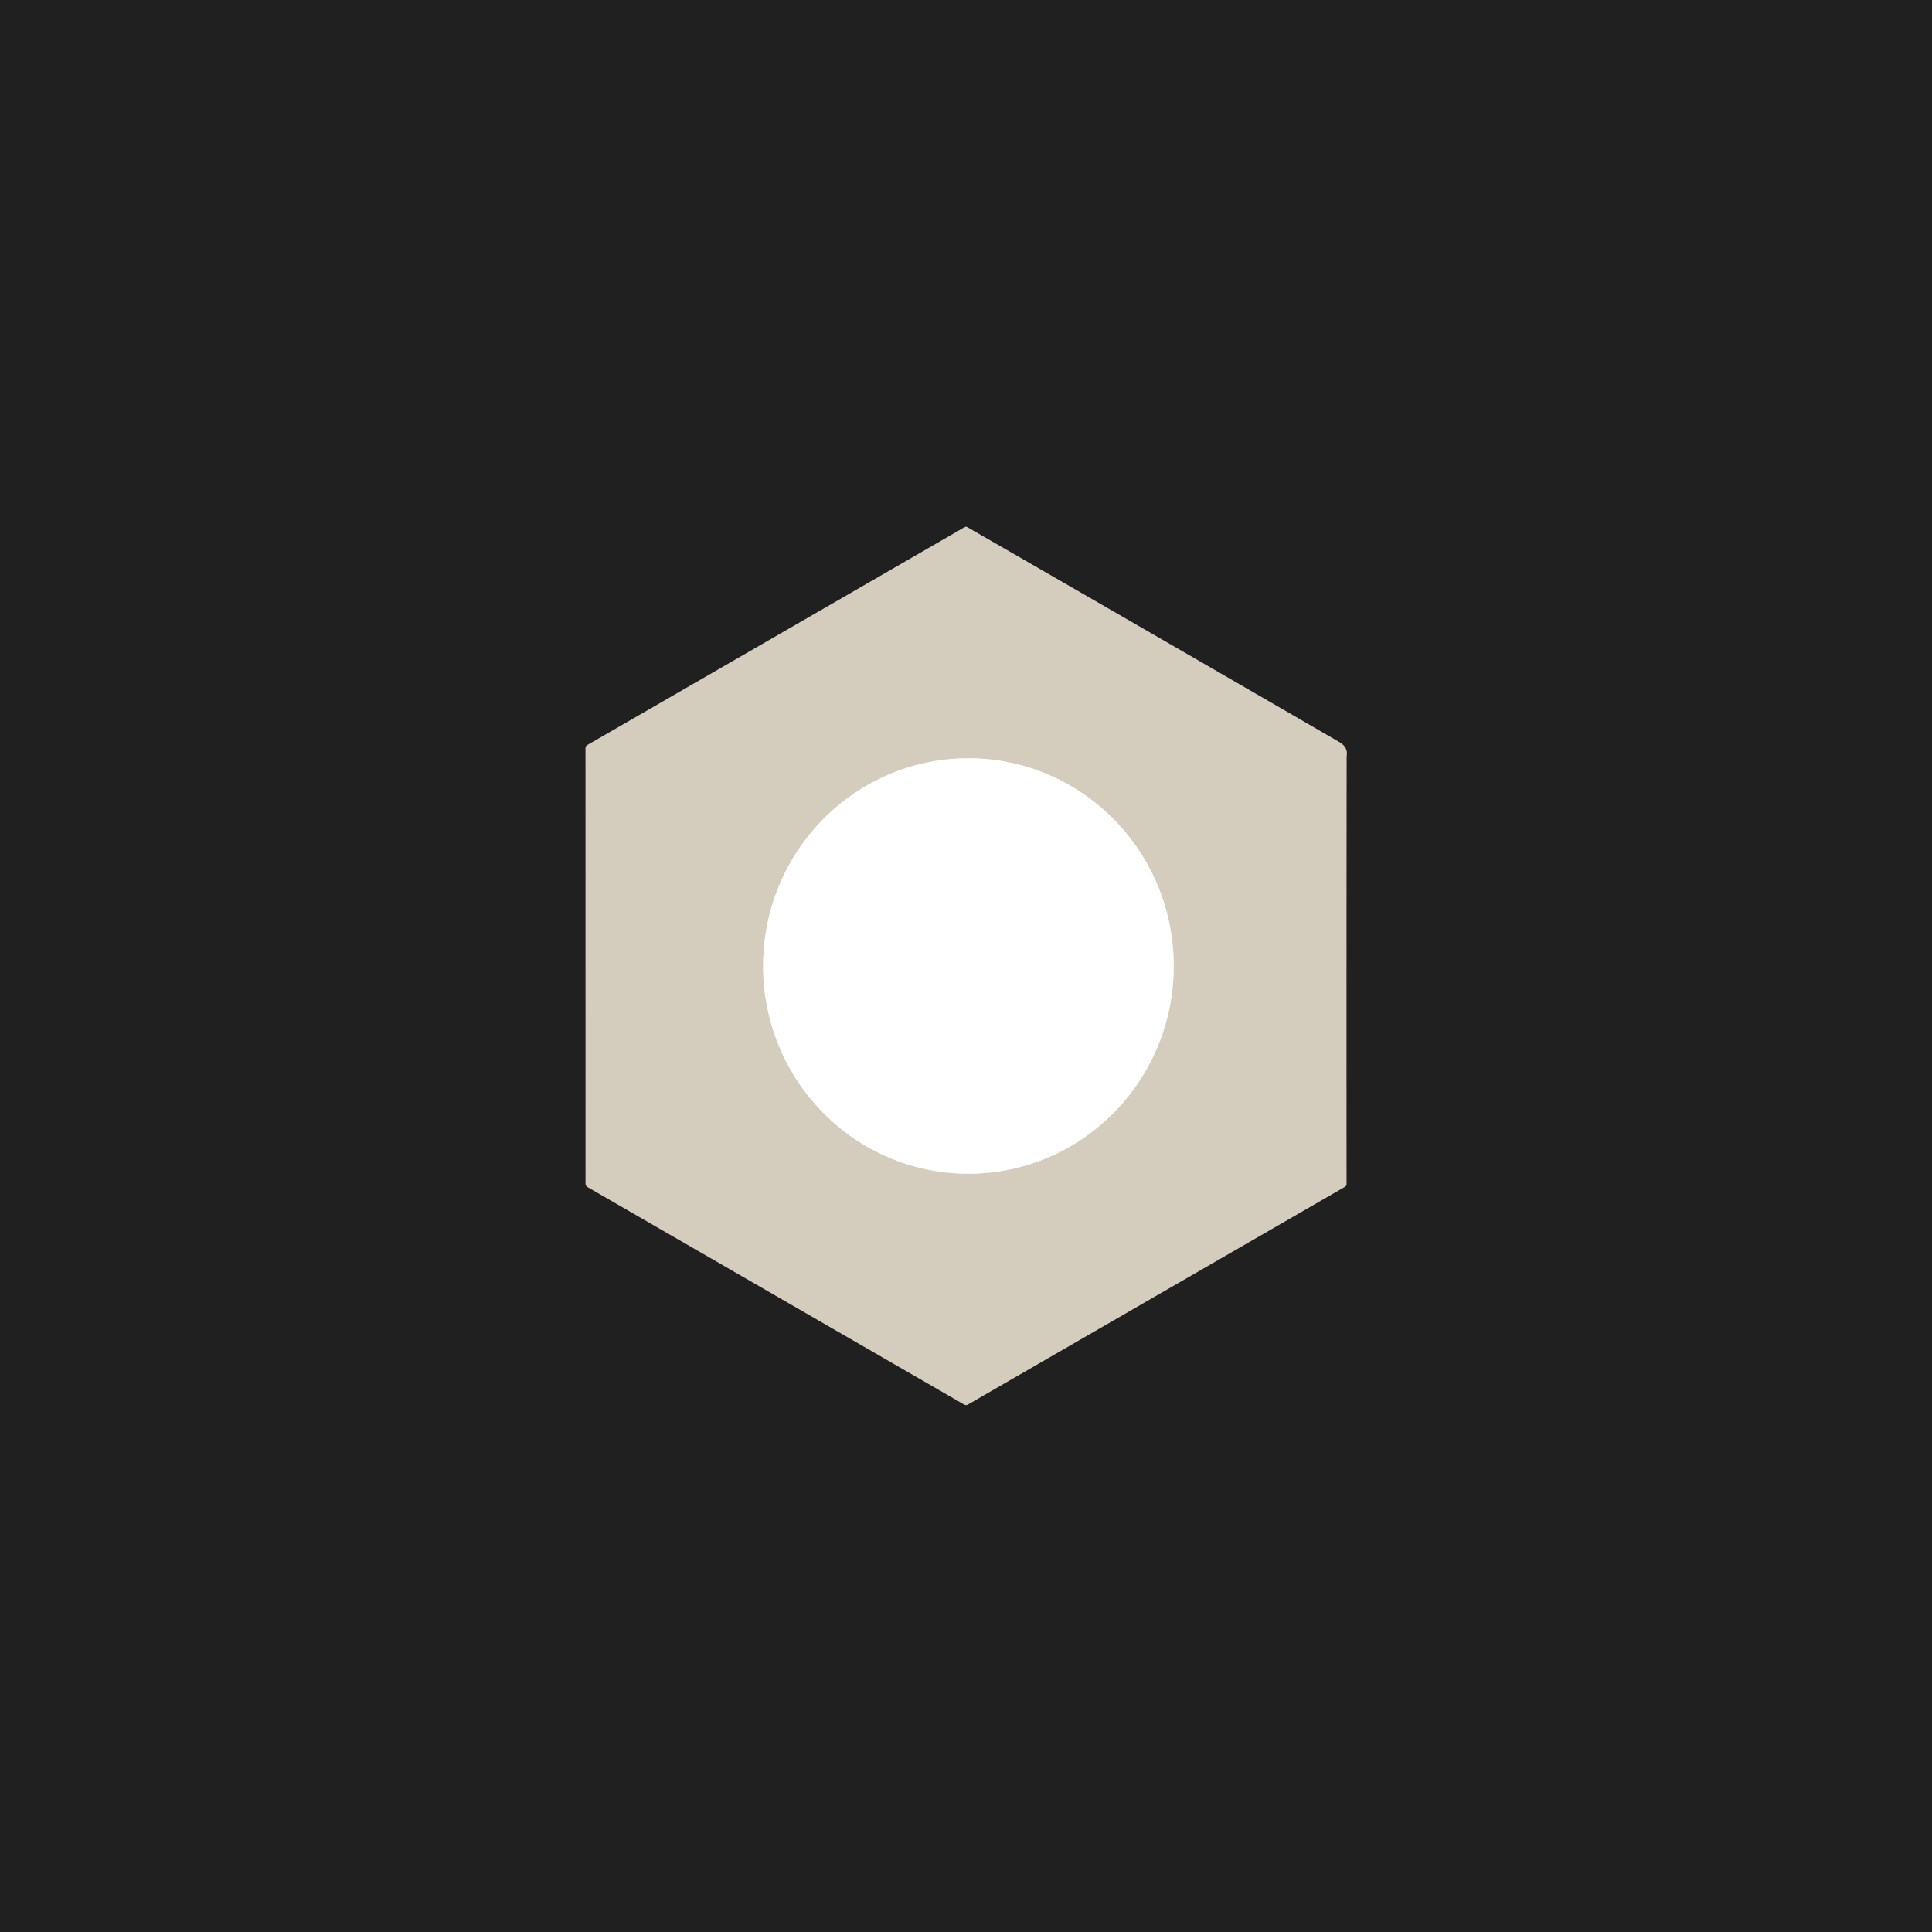
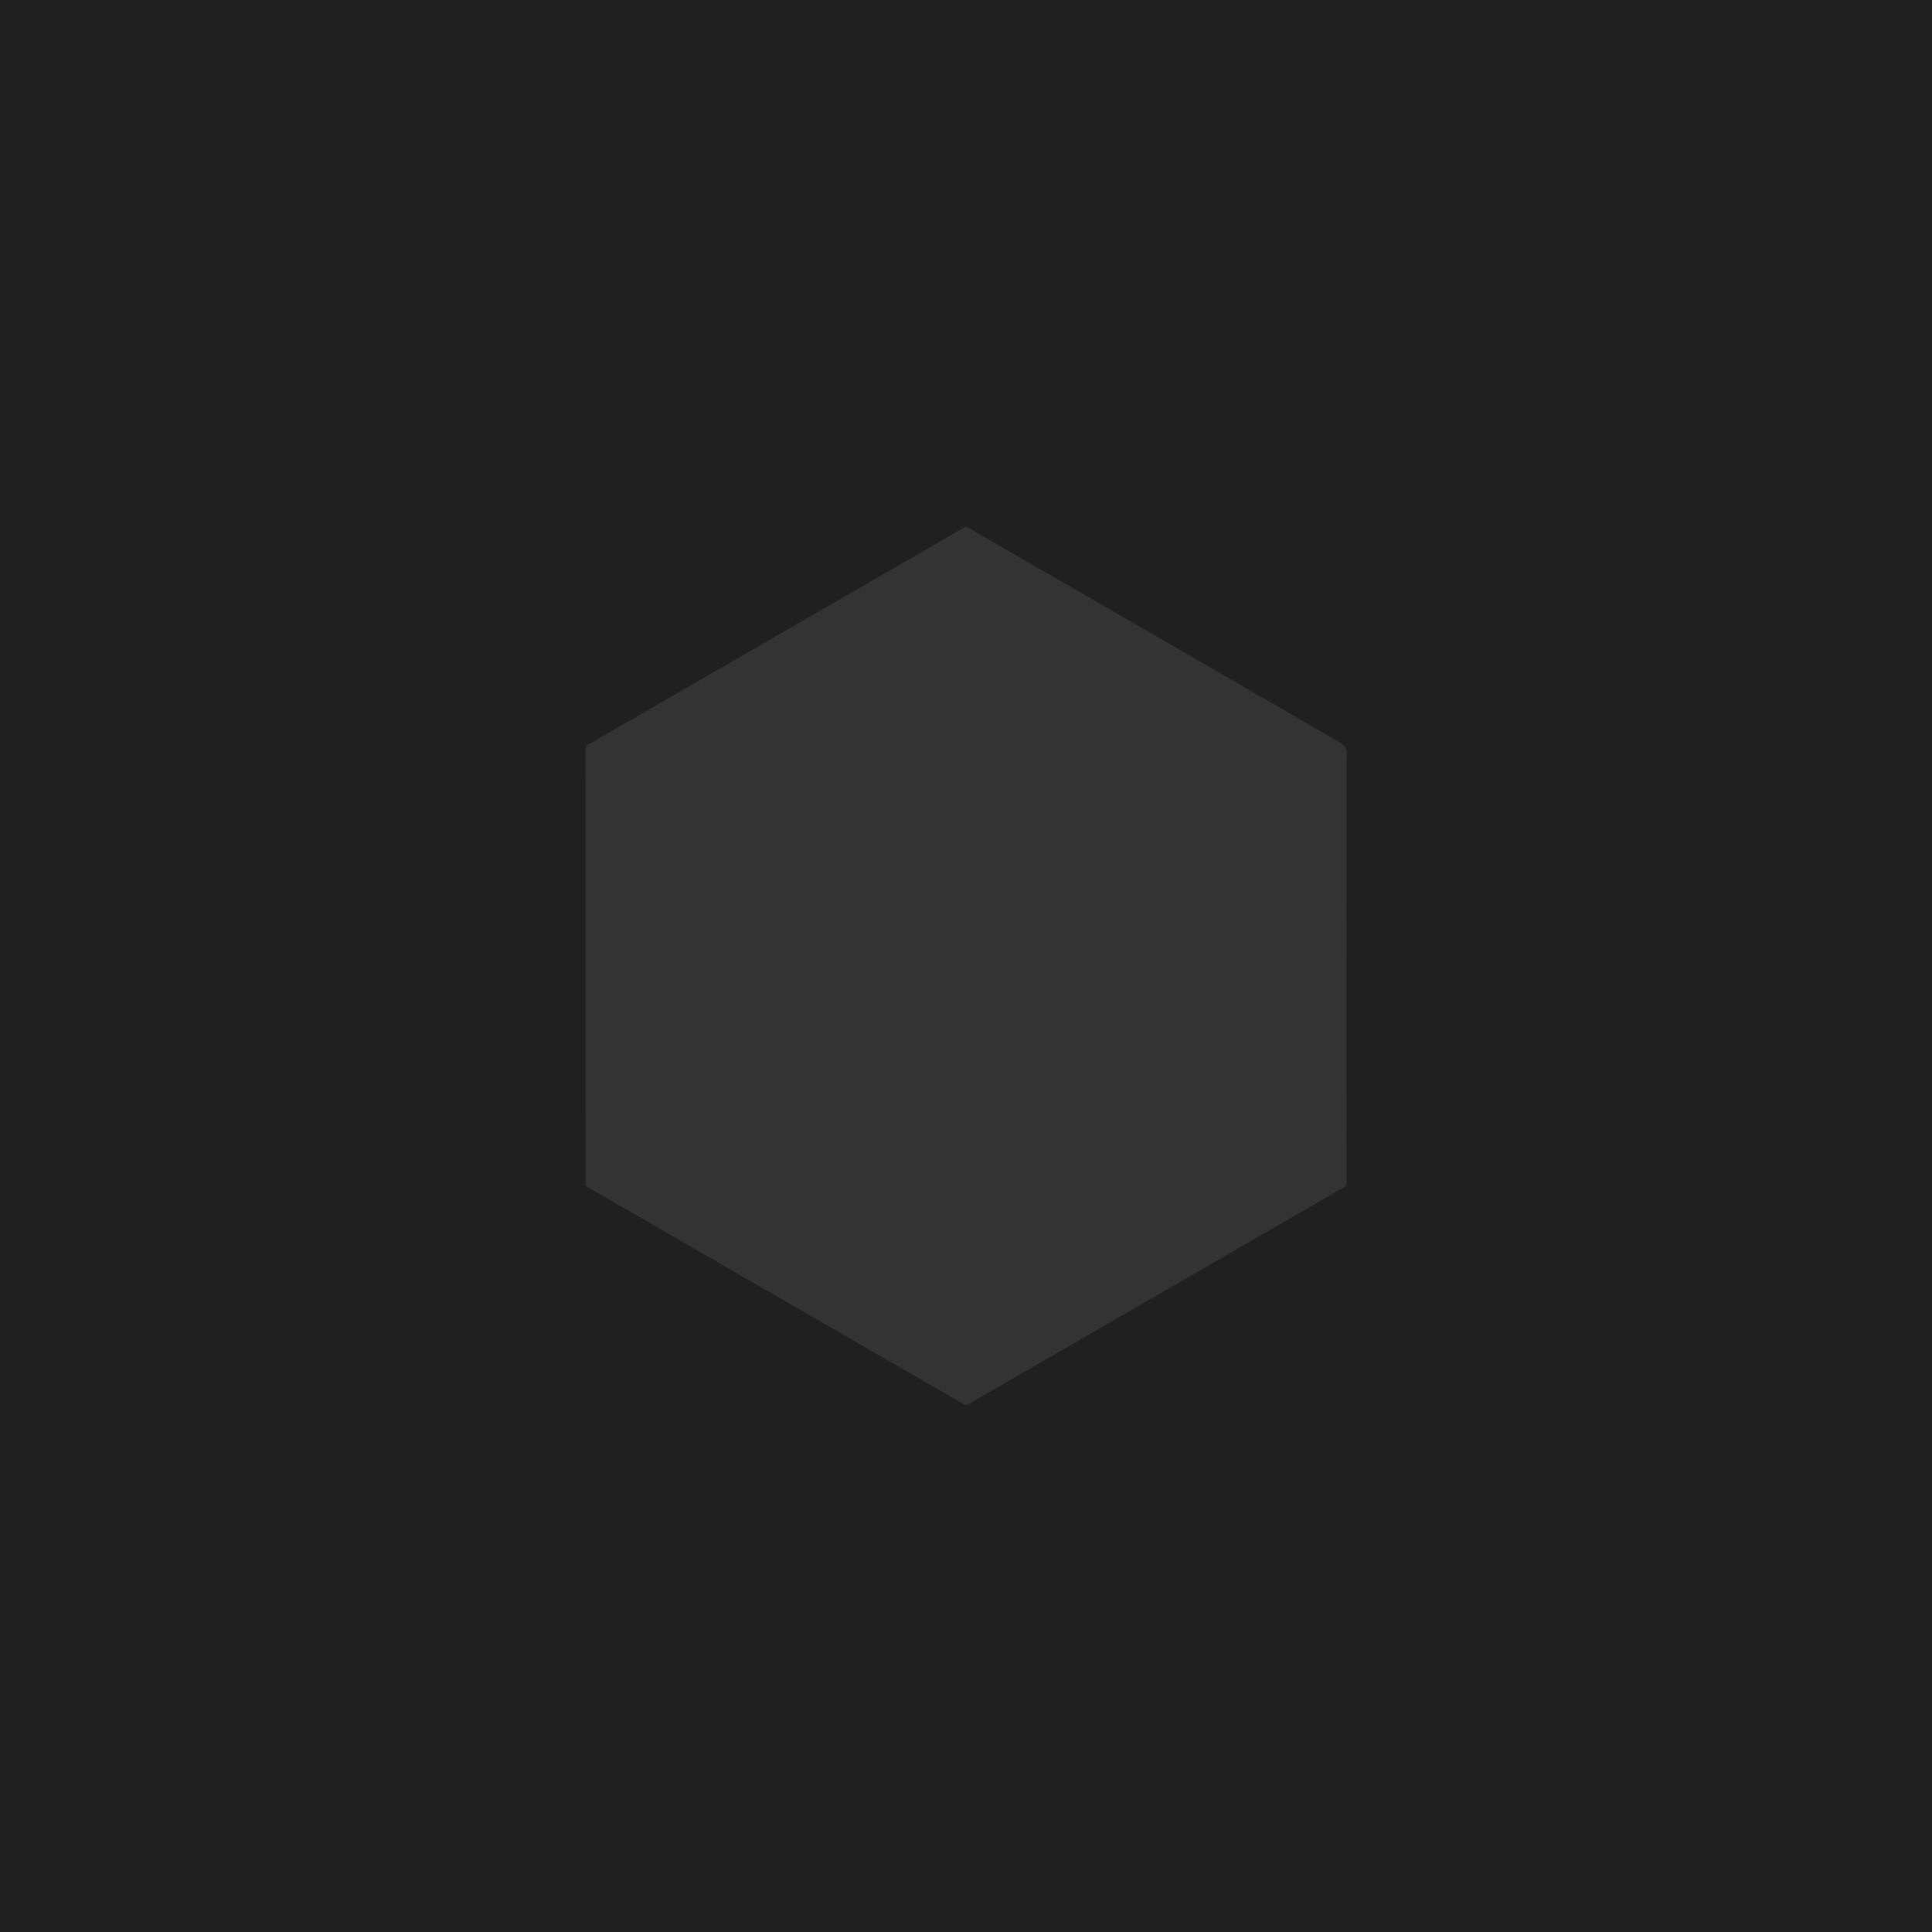
<svg xmlns="http://www.w3.org/2000/svg" version="1.1" viewBox="0.00 0.00 512.00 512.00">
  <rect x="0.00" y="0.00" width="512.00" height="512.00" fill="#333333" stroke="none" />
  <g stroke-width="2.00" fill="none" stroke-linecap="butt">
-     <path stroke="#7a776f" vector-effect="non-scaling-stroke" d="   M 354.90 196.65   C 322.19 177.70 289.08 158.56 256.29 139.69   A 0.61 0.61 0.0 0 0 255.69 139.69   L 155.67 197.44   Q 155.18 197.72 155.18 198.29   L 155.19 313.71   A 1.00 0.99 15.3 0 0 155.69 314.57   L 255.54 372.22   Q 256.00 372.49 256.47 372.22   L 356.46 314.48   A 0.76 0.76 0.0 0 0 356.83 313.83   Q 356.80 257.45 356.85 201.06   Q 356.85 200.50 356.90 199.94   Q 357.07 197.90 354.90 196.65" />
-     <path stroke="#eae6df" vector-effect="non-scaling-stroke" d="   M 256.736 311.05   A 55.05 54.41 89.9 0 0 311.05 255.905   A 55.05 54.41 89.9 0 0 256.544 200.95   A 55.05 54.41 89.9 0 0 202.23 256.095   A 55.05 54.41 89.9 0 0 256.736 311.05" />
-   </g>
+     </g>
  <path fill="#202020" d="   M 0.00 0.00   L 512.00 0.00   L 512.00 512.00   L 0.00 512.00   L 0.00 0.00   Z   M 354.90 196.65   C 322.19 177.70 289.08 158.56 256.29 139.69   A 0.61 0.61 0.0 0 0 255.69 139.69   L 155.67 197.44   Q 155.18 197.72 155.18 198.29   L 155.19 313.71   A 1.00 0.99 15.3 0 0 155.69 314.57   L 255.54 372.22   Q 256.00 372.49 256.47 372.22   L 356.46 314.48   A 0.76 0.76 0.0 0 0 356.83 313.83   Q 356.80 257.45 356.85 201.06   Q 356.85 200.50 356.90 199.94   Q 357.07 197.90 354.90 196.65   Z" />
-   <path fill="#d4cdbe" d="   M 256.29 139.69   C 289.08 158.56 322.19 177.70 354.90 196.65   Q 357.07 197.90 356.90 199.94   Q 356.85 200.50 356.85 201.06   Q 356.80 257.45 356.83 313.83   A 0.76 0.76 0.0 0 1 356.46 314.48   L 256.47 372.22   Q 256.00 372.49 255.54 372.22   L 155.69 314.57   A 1.00 0.99 15.3 0 1 155.19 313.71   L 155.18 198.29   Q 155.18 197.72 155.67 197.44   L 255.69 139.69   A 0.61 0.61 0.0 0 1 256.29 139.69   Z   M 256.736 311.05   A 55.05 54.41 89.9 0 0 311.05 255.905   A 55.05 54.41 89.9 0 0 256.544 200.95   A 55.05 54.41 89.9 0 0 202.23 256.095   A 55.05 54.41 89.9 0 0 256.736 311.05   Z" />
-   <ellipse fill="#ffffff" cx="0.00" cy="0.00" transform="translate(256.64,256.00) rotate(89.9)" rx="55.05" ry="54.41" />
</svg>